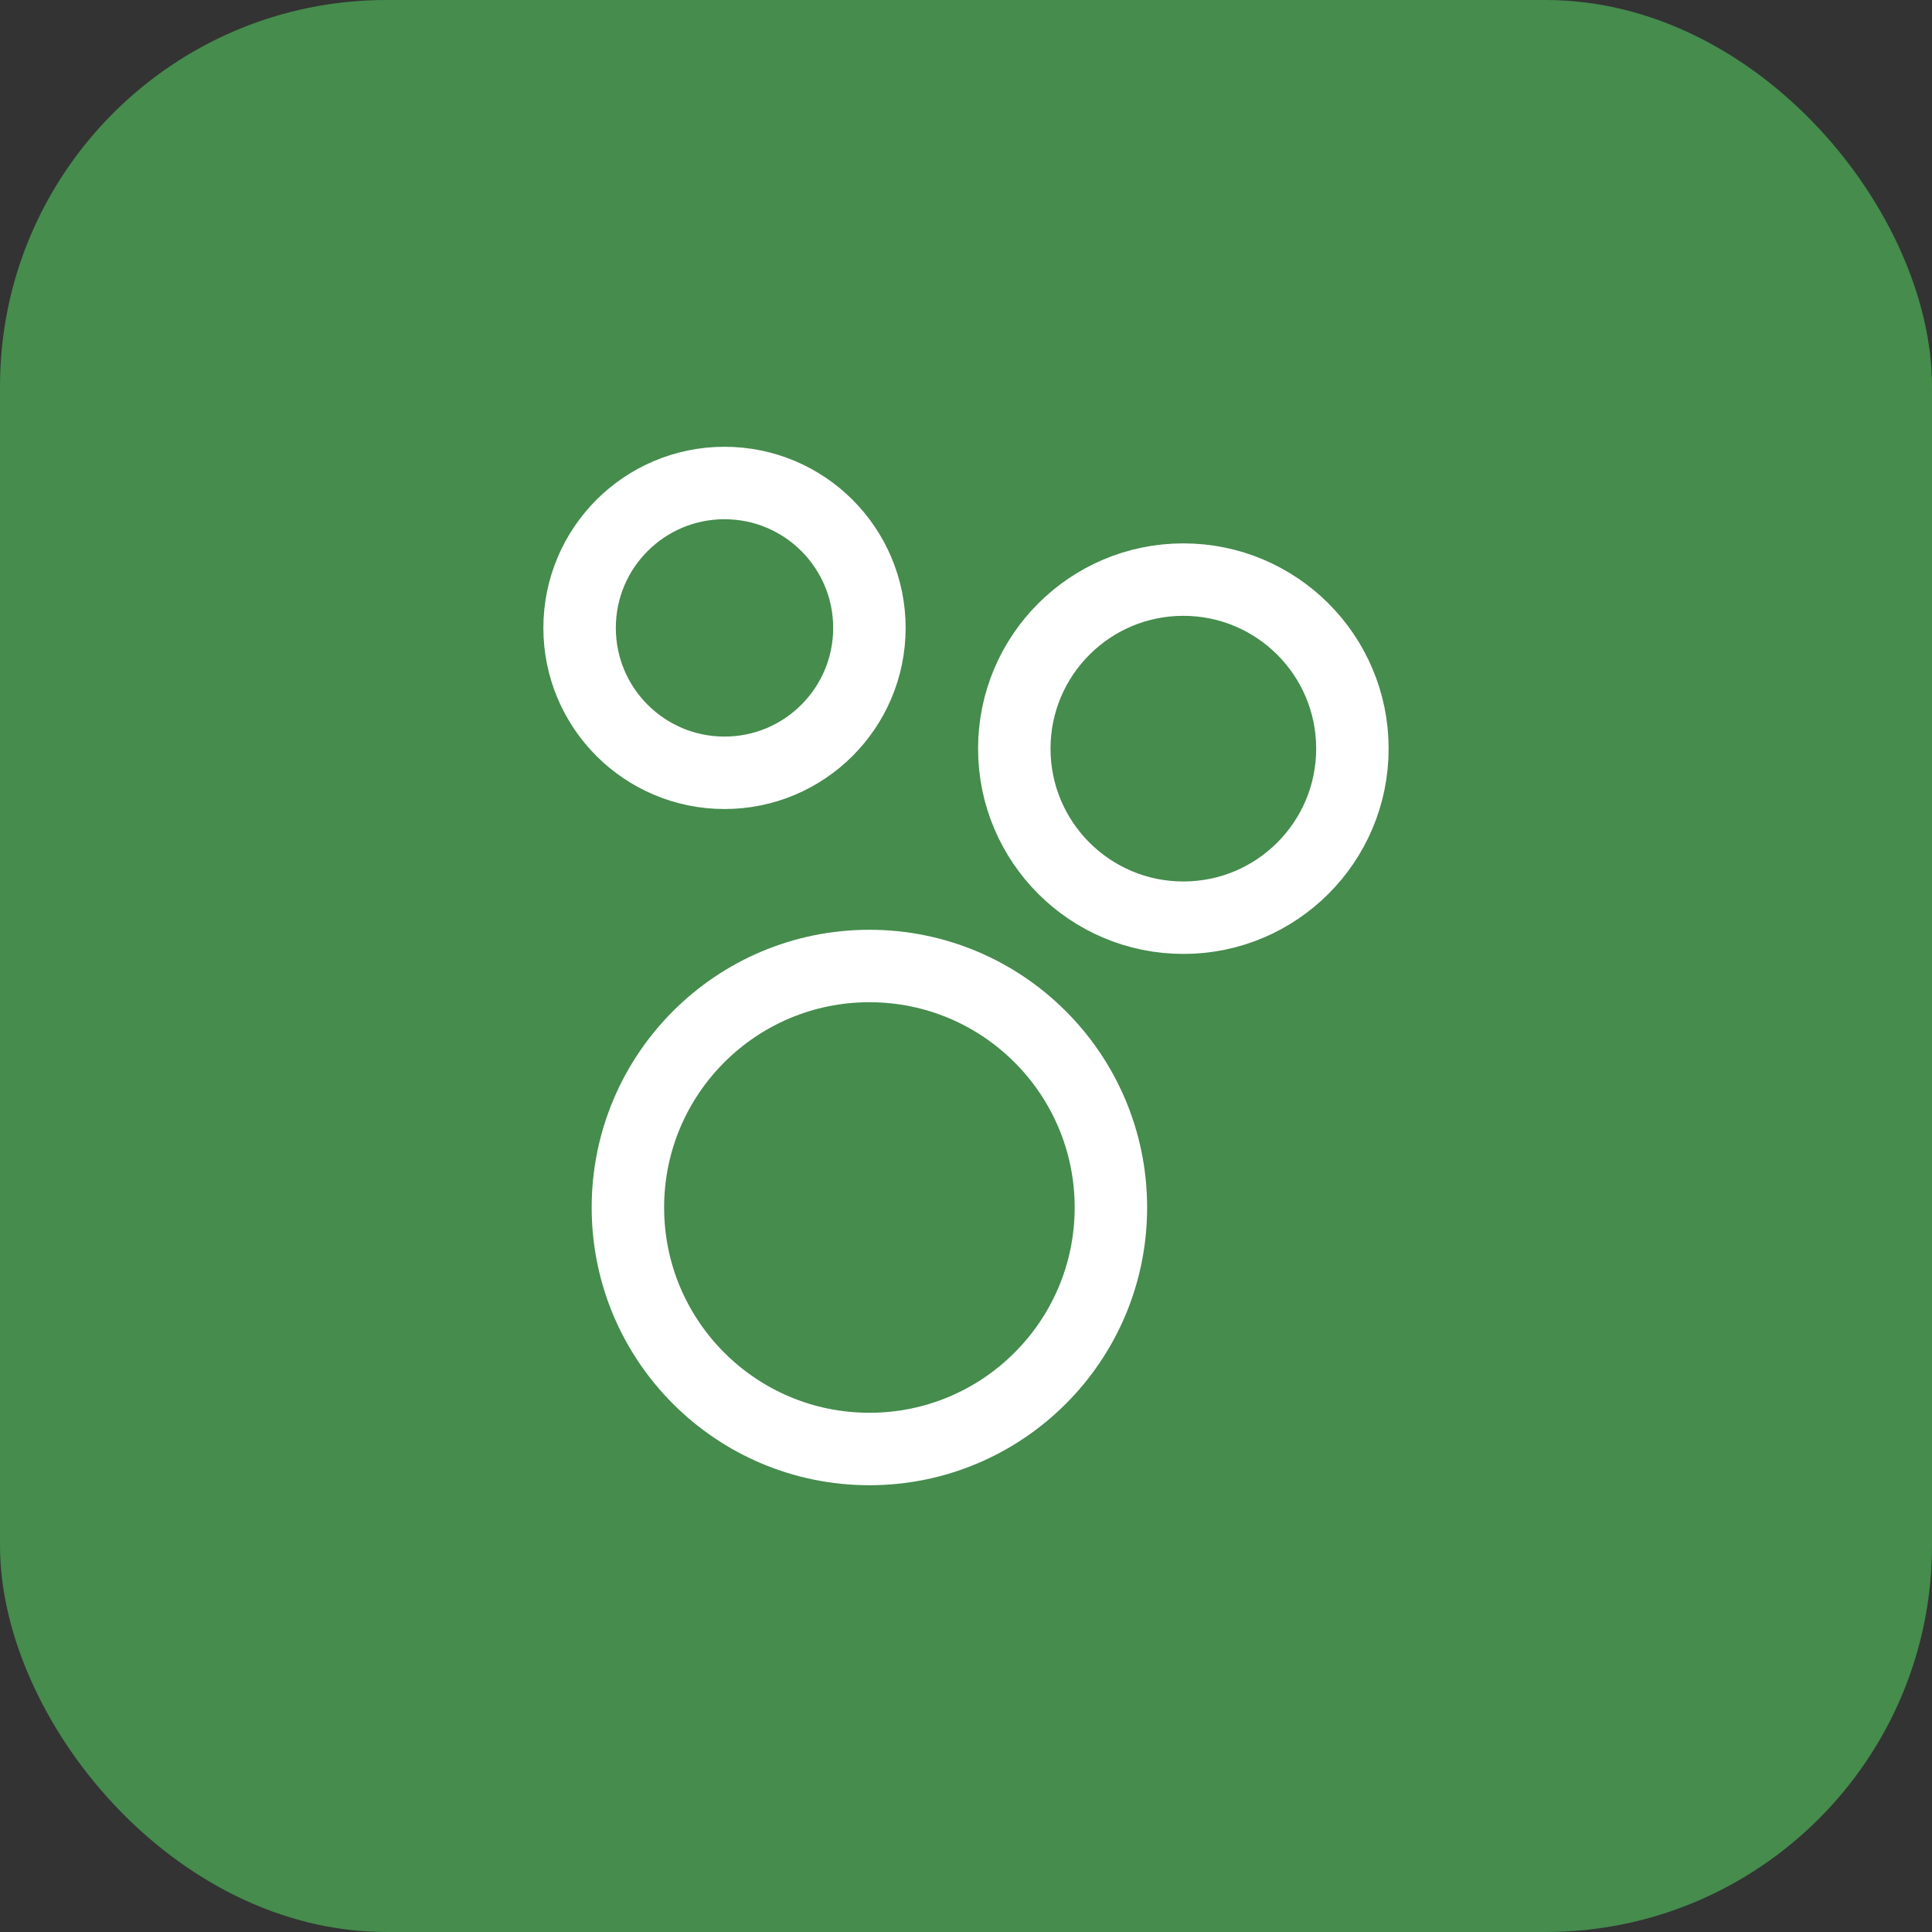
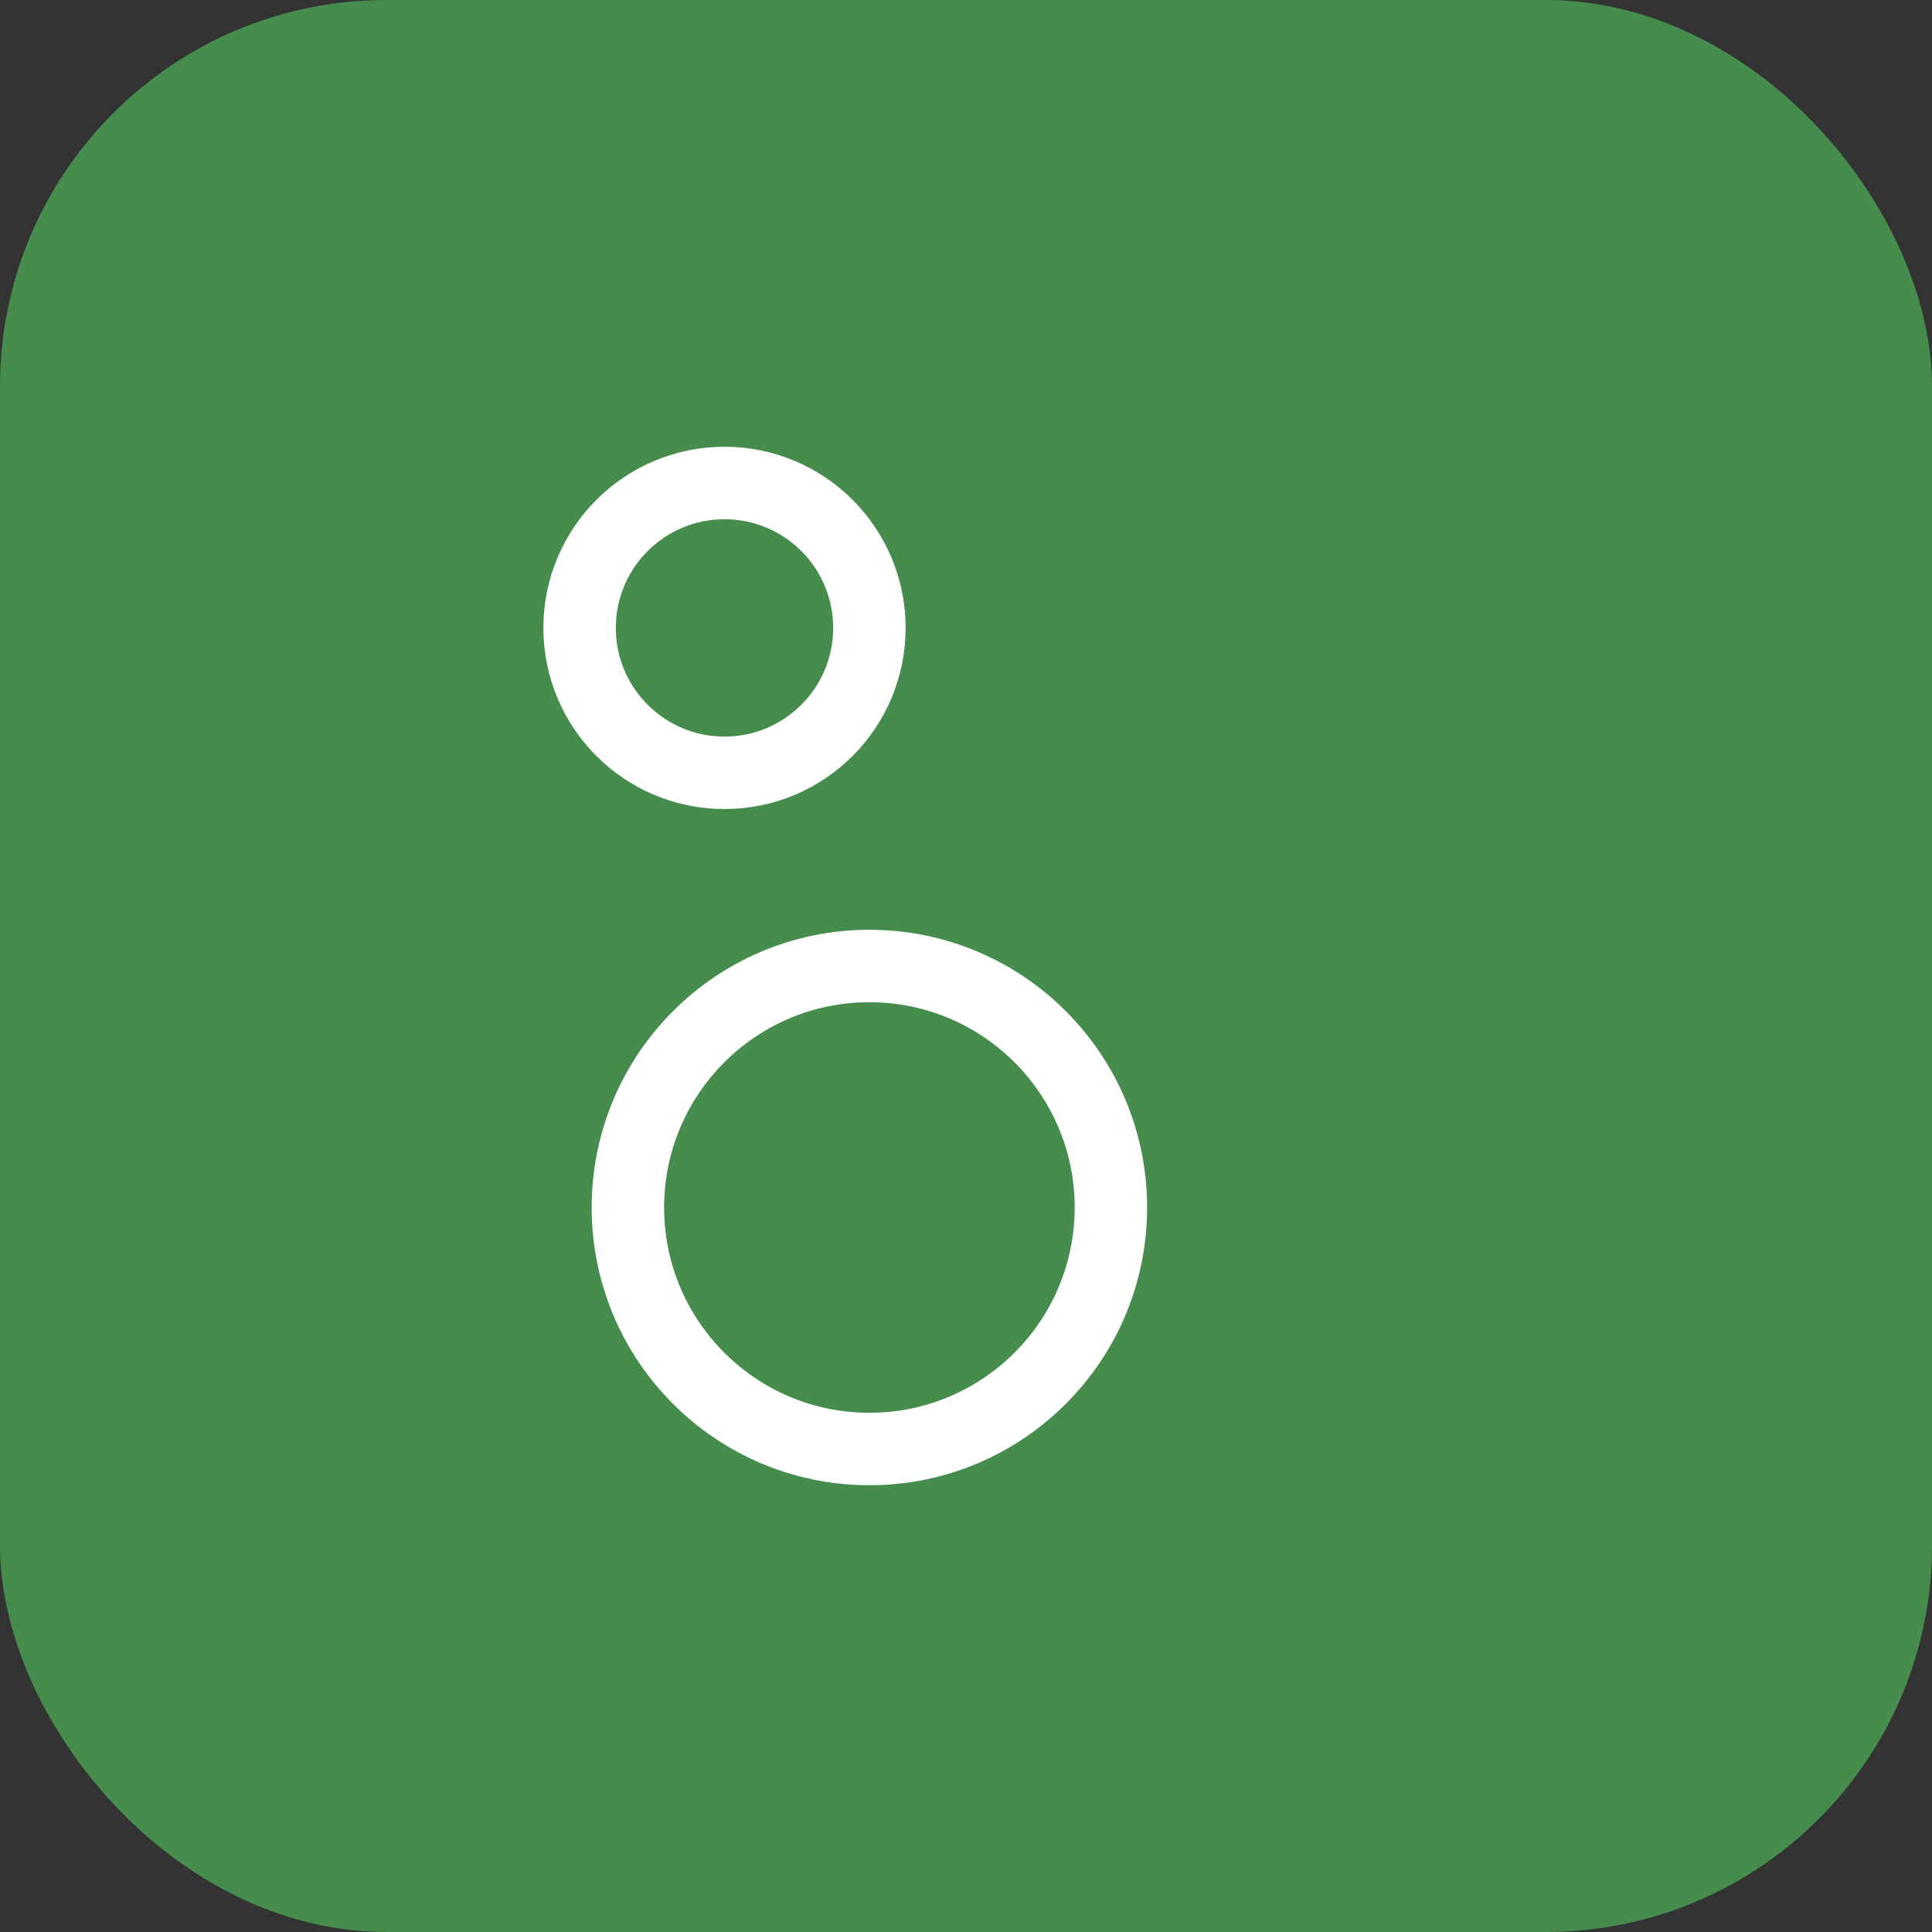
<svg xmlns="http://www.w3.org/2000/svg" width="40" height="40" viewBox="0 0 40 40" fill="none">
  <rect x="0" y="0" width="40" height="40" fill="#333333" stroke="none" />
  <rect width="40" height="40" rx="8" fill="#458C4D" />
  <path d="M18 30C20.761 30 23 27.761 23 25C23 22.239 20.761 20 18 20C15.239 20 13 22.239 13 25C13 27.761 15.239 30 18 30Z" stroke="white" stroke-width="1.5" stroke-linecap="round" stroke-linejoin="round" />
-   <path d="M24.5 19C26.433 19 28 17.433 28 15.5C28 13.567 26.433 12 24.5 12C22.567 12 21 13.567 21 15.5C21 17.433 22.567 19 24.5 19Z" stroke="white" stroke-width="1.5" stroke-linecap="round" stroke-linejoin="round" />
  <path d="M15 16C16.657 16 18 14.657 18 13C18 11.343 16.657 10 15 10C13.343 10 12 11.343 12 13C12 14.657 13.343 16 15 16Z" stroke="white" stroke-width="1.5" stroke-linecap="round" stroke-linejoin="round" />
</svg>